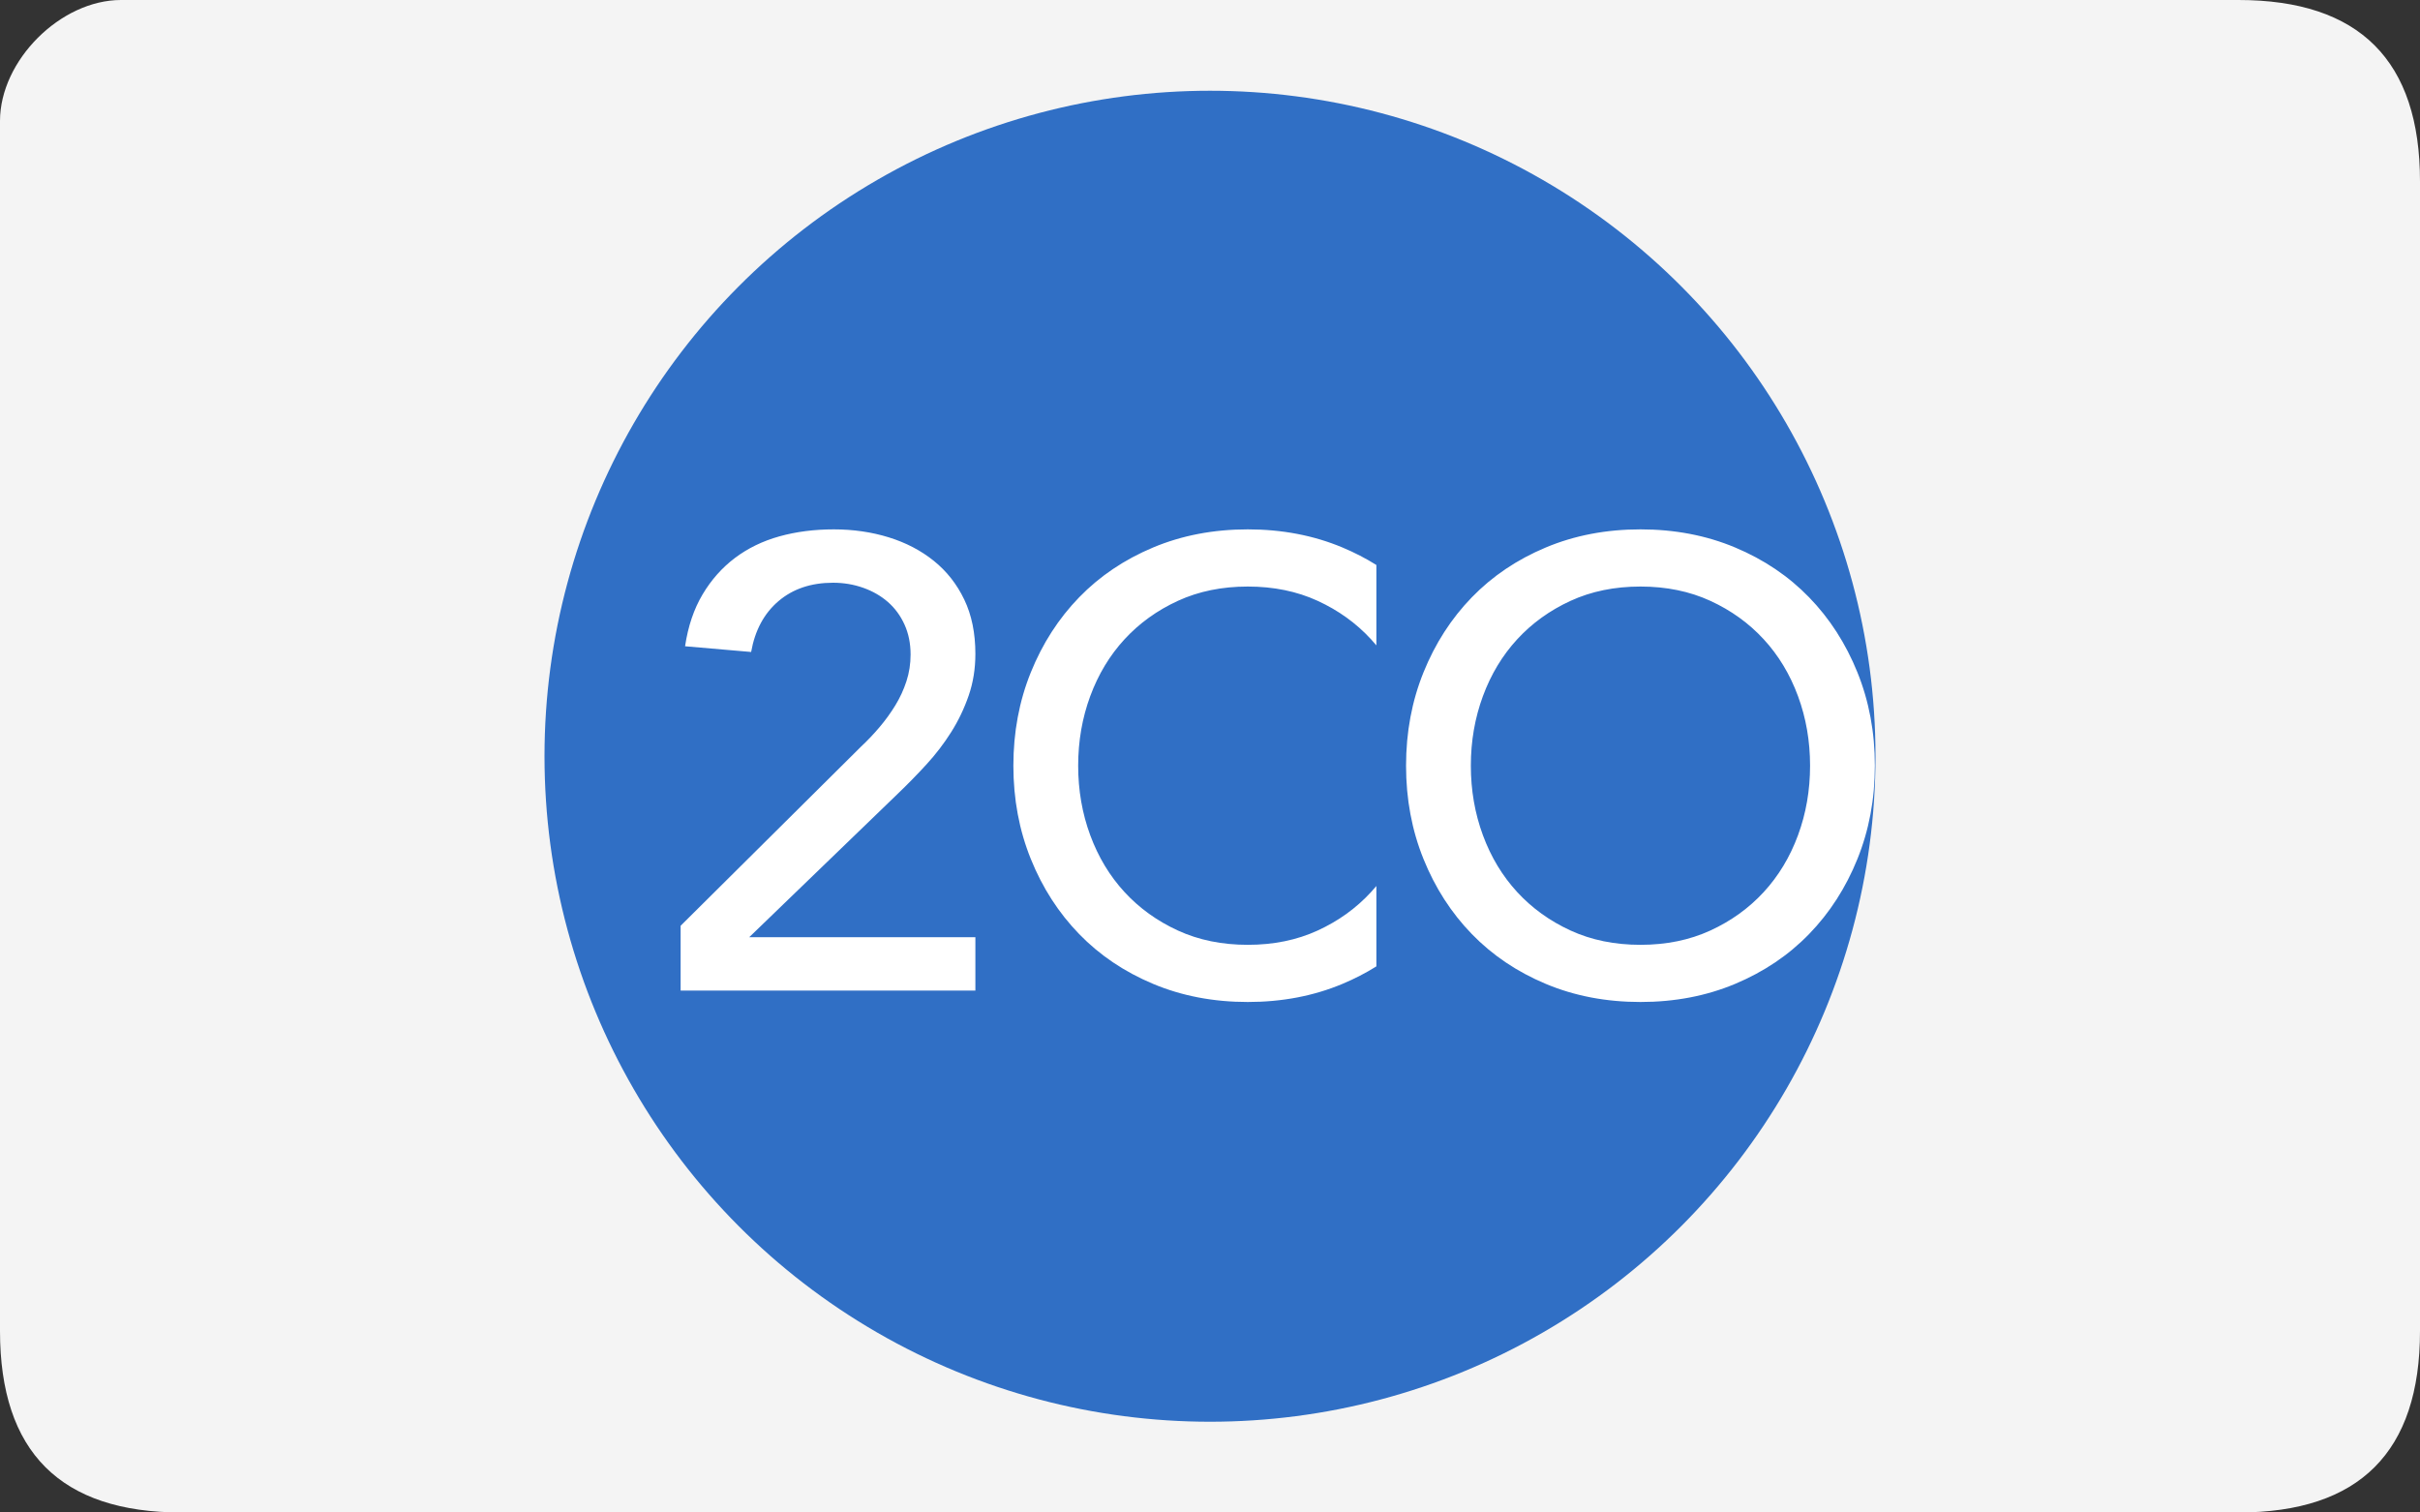
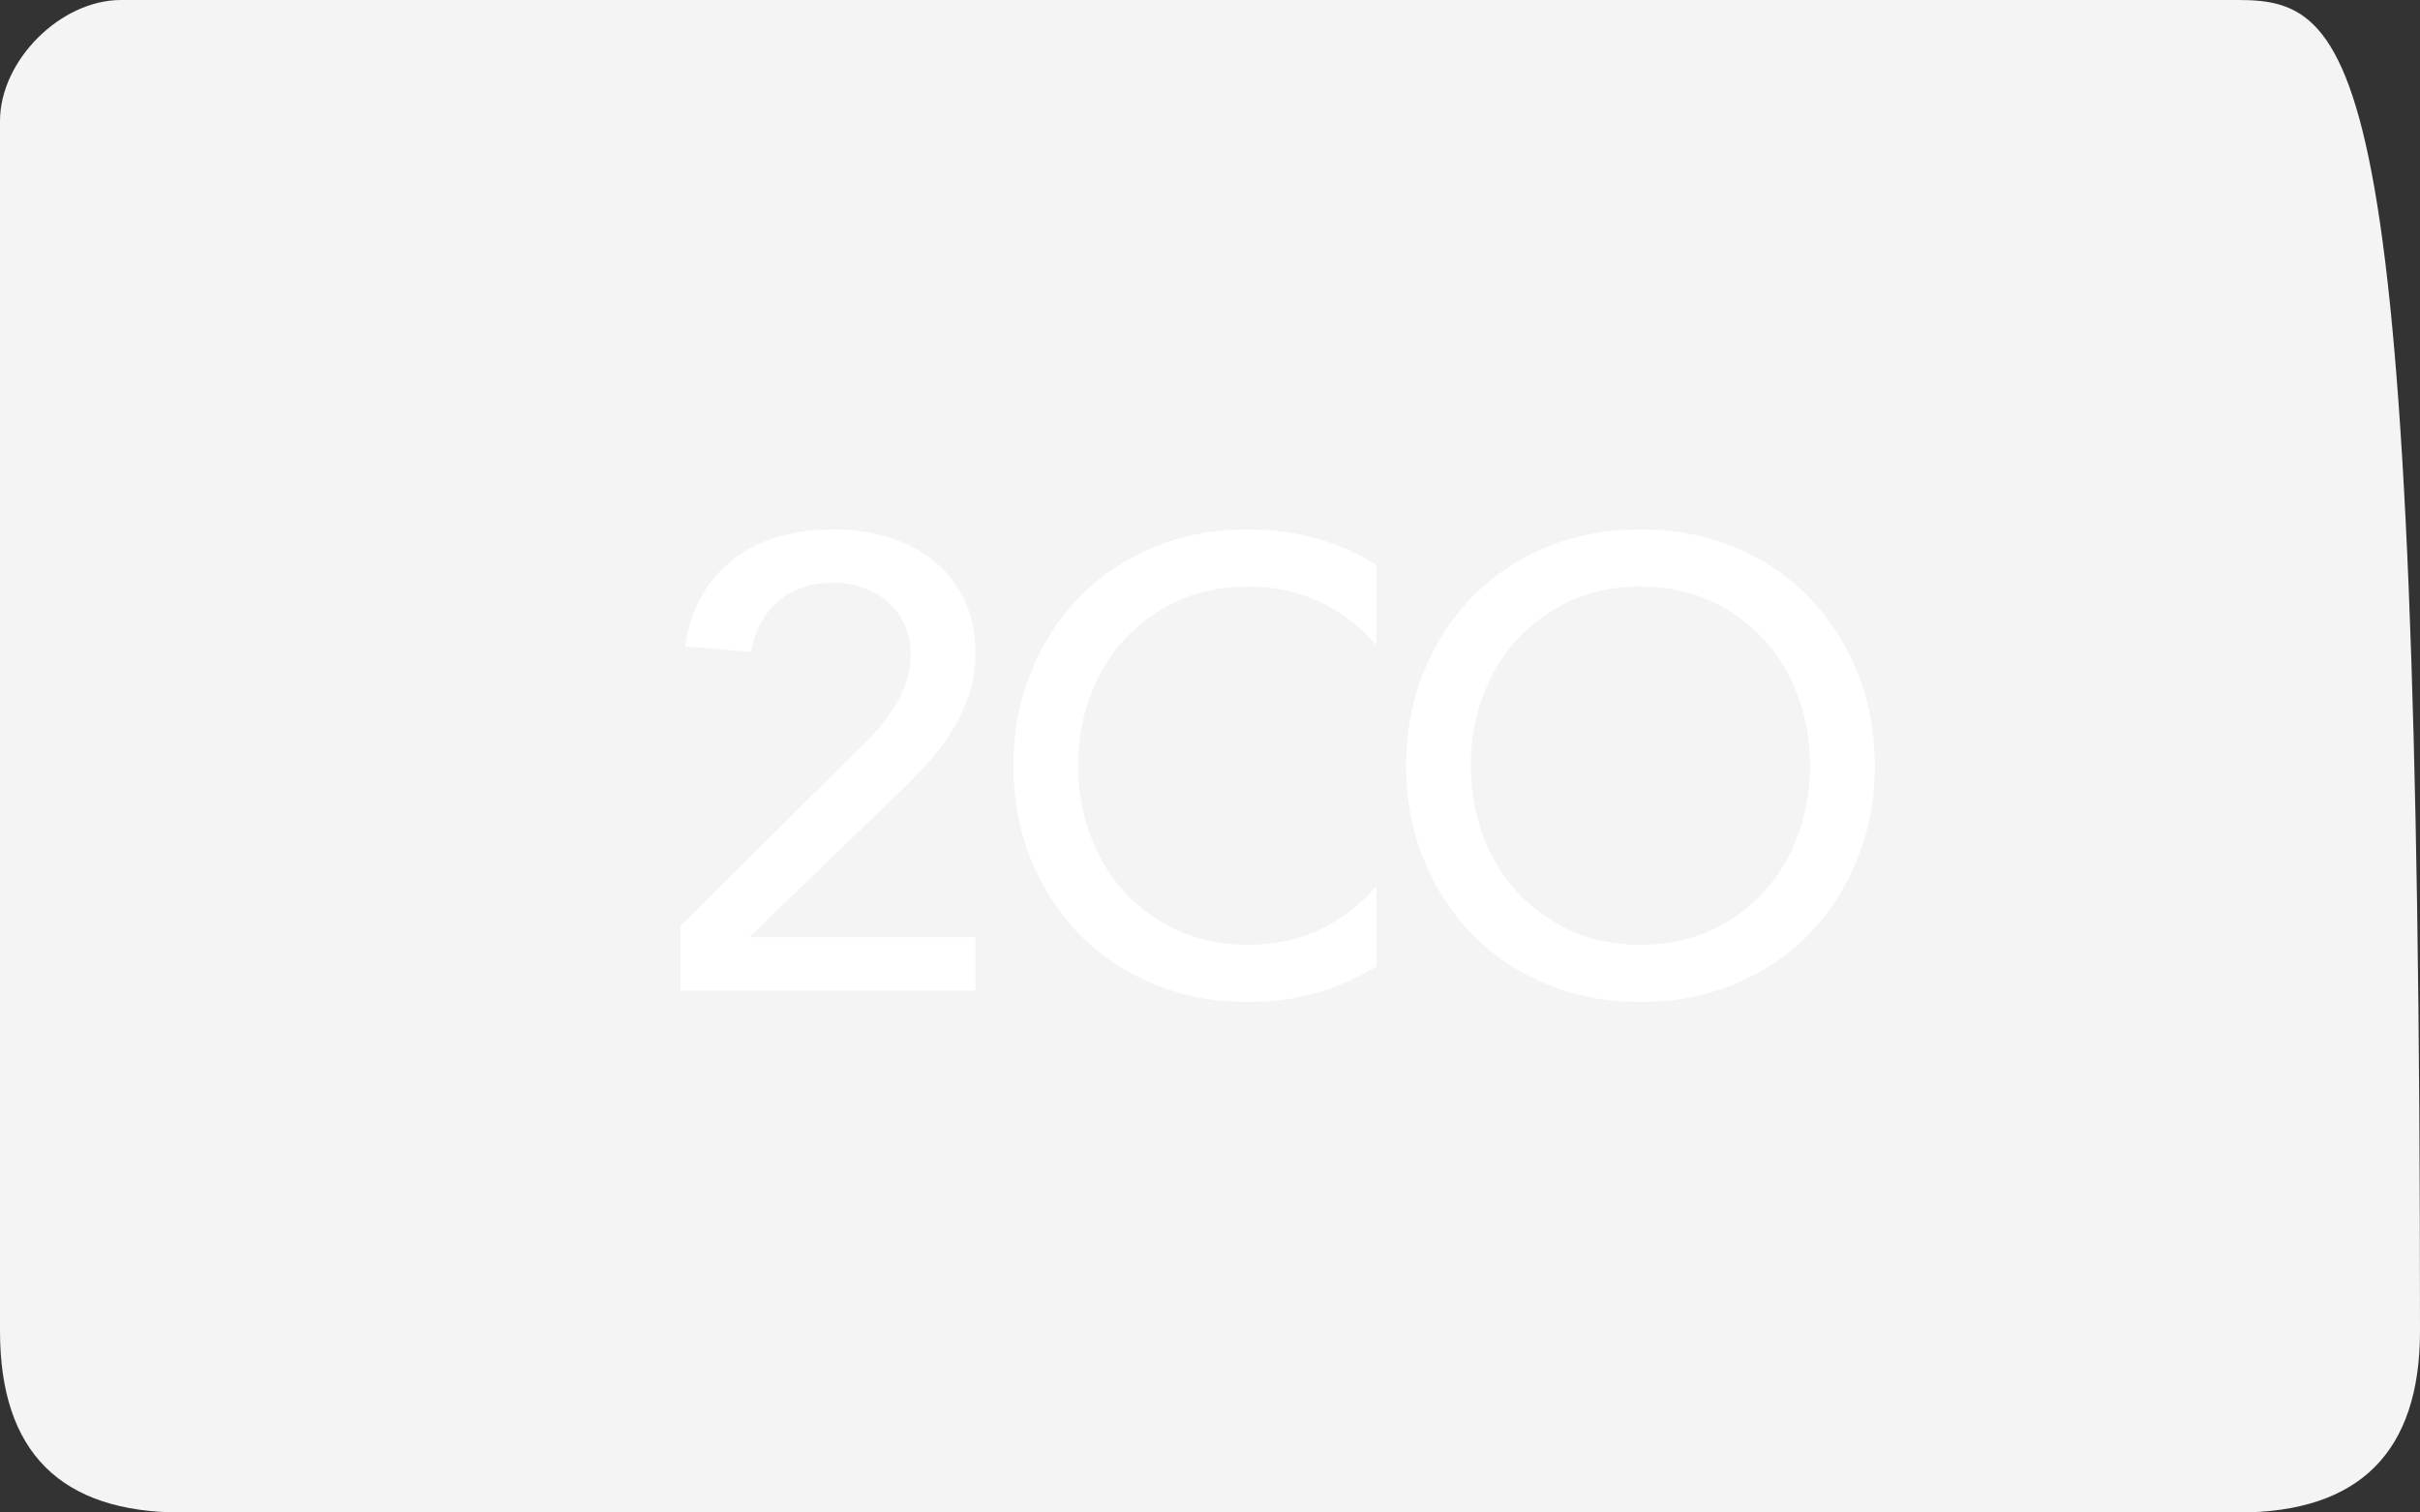
<svg xmlns="http://www.w3.org/2000/svg" height="100px" version="1.1" viewBox="0 0 160 100" width="160px">
  <rect x="0" y="0" width="160" height="100" fill="#333333" stroke="none" />
  <title />
  <defs />
  <g fill="none" fill-rule="evenodd" id="Page-1" stroke="none" stroke-width="1">
    <g id="2co" transform="translate(-1, 0)">
-       <path d="M149,1.01146687e-06 C141,1.76644588e-06 56.301,-1.60318373e-06 9,1.01146687e-06 C5,1.23257532e-06 1,4 1,8 L1,88 C1,96 5,100 13,100 C57.623,100 141,100 149,100 C157,100 161,96 161,88 L161,12 C161,4 157,1.01146687e-06 149,1.01146687e-06 Z M149,1.01146687e-06" fill="#F4F4F4" id="Rectangle-1" />
-       <circle cx="81" cy="50" d="M81,94 C105.301,94 125,74.301 125,50 C125,25.699 105.301,6 81,6 C56.699,6 37,25.699 37,50 C37,74.301 56.699,94 81,94 Z M81,94" fill="#306FC5" id="Oval-2" r="44" />
+       <path d="M149,1.01146687e-06 C141,1.76644588e-06 56.301,-1.60318373e-06 9,1.01146687e-06 C5,1.23257532e-06 1,4 1,8 L1,88 C1,96 5,100 13,100 C57.623,100 141,100 149,100 C157,100 161,96 161,88 C161,4 157,1.01146687e-06 149,1.01146687e-06 Z M149,1.01146687e-06" fill="#F4F4F4" id="Rectangle-1" />
      <path d="M92,58.578 L92,63.893 C91.3,64.331 90.552,64.718 89.756,65.051 C87.852,65.849 85.766,66.248 83.498,66.248 C81.23,66.248 79.144,65.849 77.24,65.051 C75.336,64.253 73.705,63.154 72.347,61.754 C70.989,60.354 69.925,58.702 69.155,56.798 C68.385,54.894 68,52.836 68,50.624 C68,48.412 68.385,46.354 69.155,44.45 C69.925,42.546 70.989,40.894 72.347,39.494 C73.705,38.094 75.336,36.995 77.24,36.197 C79.144,35.399 81.23,35 83.498,35 C85.766,35 87.852,35.399 89.756,36.197 C90.552,36.53 91.3,36.917 92,37.355 L92,37.355 L92,42.67 C91.885,42.533 91.767,42.398 91.646,42.266 C90.666,41.202 89.49,40.355 88.118,39.725 C86.746,39.095 85.206,38.78 83.498,38.78 C81.79,38.78 80.25,39.095 78.878,39.725 C77.506,40.355 76.33,41.202 75.35,42.266 C74.37,43.33 73.614,44.583 73.082,46.025 C72.55,47.467 72.284,49 72.284,50.624 C72.284,52.248 72.55,53.781 73.082,55.223 C73.614,56.665 74.37,57.918 75.35,58.982 C76.33,60.046 77.506,60.893 78.878,61.523 C80.25,62.153 81.79,62.468 83.498,62.468 C83.498,62.468 81.79,62.468 83.498,62.468 C85.206,62.468 86.746,62.153 88.118,61.523 C89.49,60.893 90.666,60.046 91.646,58.982 C91.767,58.85 91.885,58.715 92,58.578 L92,58.578 Z M46,61.208 L57.928,49.364 C58.348,48.972 58.754,48.545 59.146,48.083 C59.538,47.621 59.888,47.138 60.196,46.634 C60.504,46.13 60.749,45.598 60.931,45.038 C61.113,44.478 61.204,43.89 61.204,43.274 C61.204,42.546 61.071,41.888 60.805,41.3 C60.539,40.712 60.175,40.215 59.713,39.809 C59.251,39.403 58.705,39.088 58.075,38.864 C57.445,38.64 56.78,38.528 56.08,38.528 C54.624,38.528 53.42,38.934 52.468,39.746 C51.516,40.558 50.914,41.678 50.662,43.106 L46.294,42.728 C46.49,41.412 46.875,40.271 47.449,39.305 C48.023,38.339 48.737,37.534 49.591,36.89 C50.445,36.246 51.425,35.77 52.531,35.462 C53.637,35.154 54.834,35 56.122,35 C57.41,35 58.621,35.175 59.755,35.525 C60.889,35.875 61.883,36.393 62.737,37.079 C63.591,37.765 64.263,38.619 64.753,39.641 C65.243,40.663 65.488,41.86 65.488,43.232 C65.488,44.212 65.341,45.129 65.047,45.983 C64.753,46.837 64.368,47.642 63.892,48.398 C63.416,49.154 62.87,49.868 62.254,50.54 C61.638,51.212 60.994,51.87 60.322,52.514 L50.536,61.964 L65.488,61.964 L65.488,65.492 L46,65.492 L46,61.208 Z M109.46,66.248 C107.192,66.248 105.106,65.849 103.202,65.051 C101.298,64.253 99.667,63.154 98.309,61.754 C96.951,60.354 95.887,58.702 95.117,56.798 C94.347,54.894 93.962,52.836 93.962,50.624 C93.962,48.412 94.347,46.354 95.117,44.45 C95.887,42.546 96.951,40.894 98.309,39.494 C99.667,38.094 101.298,36.995 103.202,36.197 C105.106,35.399 107.192,35 109.46,35 C111.728,35 113.814,35.399 115.718,36.197 C117.622,36.995 119.253,38.094 120.611,39.494 C121.969,40.894 123.033,42.546 123.803,44.45 C124.573,46.354 124.958,48.412 124.958,50.624 C124.958,52.836 124.573,54.894 123.803,56.798 C123.033,58.702 121.969,60.354 120.611,61.754 C119.253,63.154 117.622,64.253 115.718,65.051 C113.814,65.849 111.728,66.248 109.46,66.248 Z M109.46,62.468 C111.168,62.468 112.708,62.153 114.08,61.523 C115.452,60.893 116.628,60.046 117.608,58.982 C118.588,57.918 119.344,56.665 119.876,55.223 C120.408,53.781 120.674,52.248 120.674,50.624 C120.674,49 120.408,47.467 119.876,46.025 C119.344,44.583 118.588,43.33 117.608,42.266 C116.628,41.202 115.452,40.355 114.08,39.725 C112.708,39.095 111.168,38.78 109.46,38.78 C107.752,38.78 106.212,39.095 104.84,39.725 C103.468,40.355 102.292,41.202 101.312,42.266 C100.332,43.33 99.576,44.583 99.044,46.025 C98.512,47.467 98.246,49 98.246,50.624 C98.246,52.248 98.512,53.781 99.044,55.223 C99.576,56.665 100.332,57.918 101.312,58.982 C102.292,60.046 103.468,60.893 104.84,61.523 C106.212,62.153 107.752,62.468 109.46,62.468 C109.46,62.468 107.752,62.468 109.46,62.468 Z M109.46,62.468" fill="#FFFFFF" id="2CO" />
    </g>
  </g>
</svg>